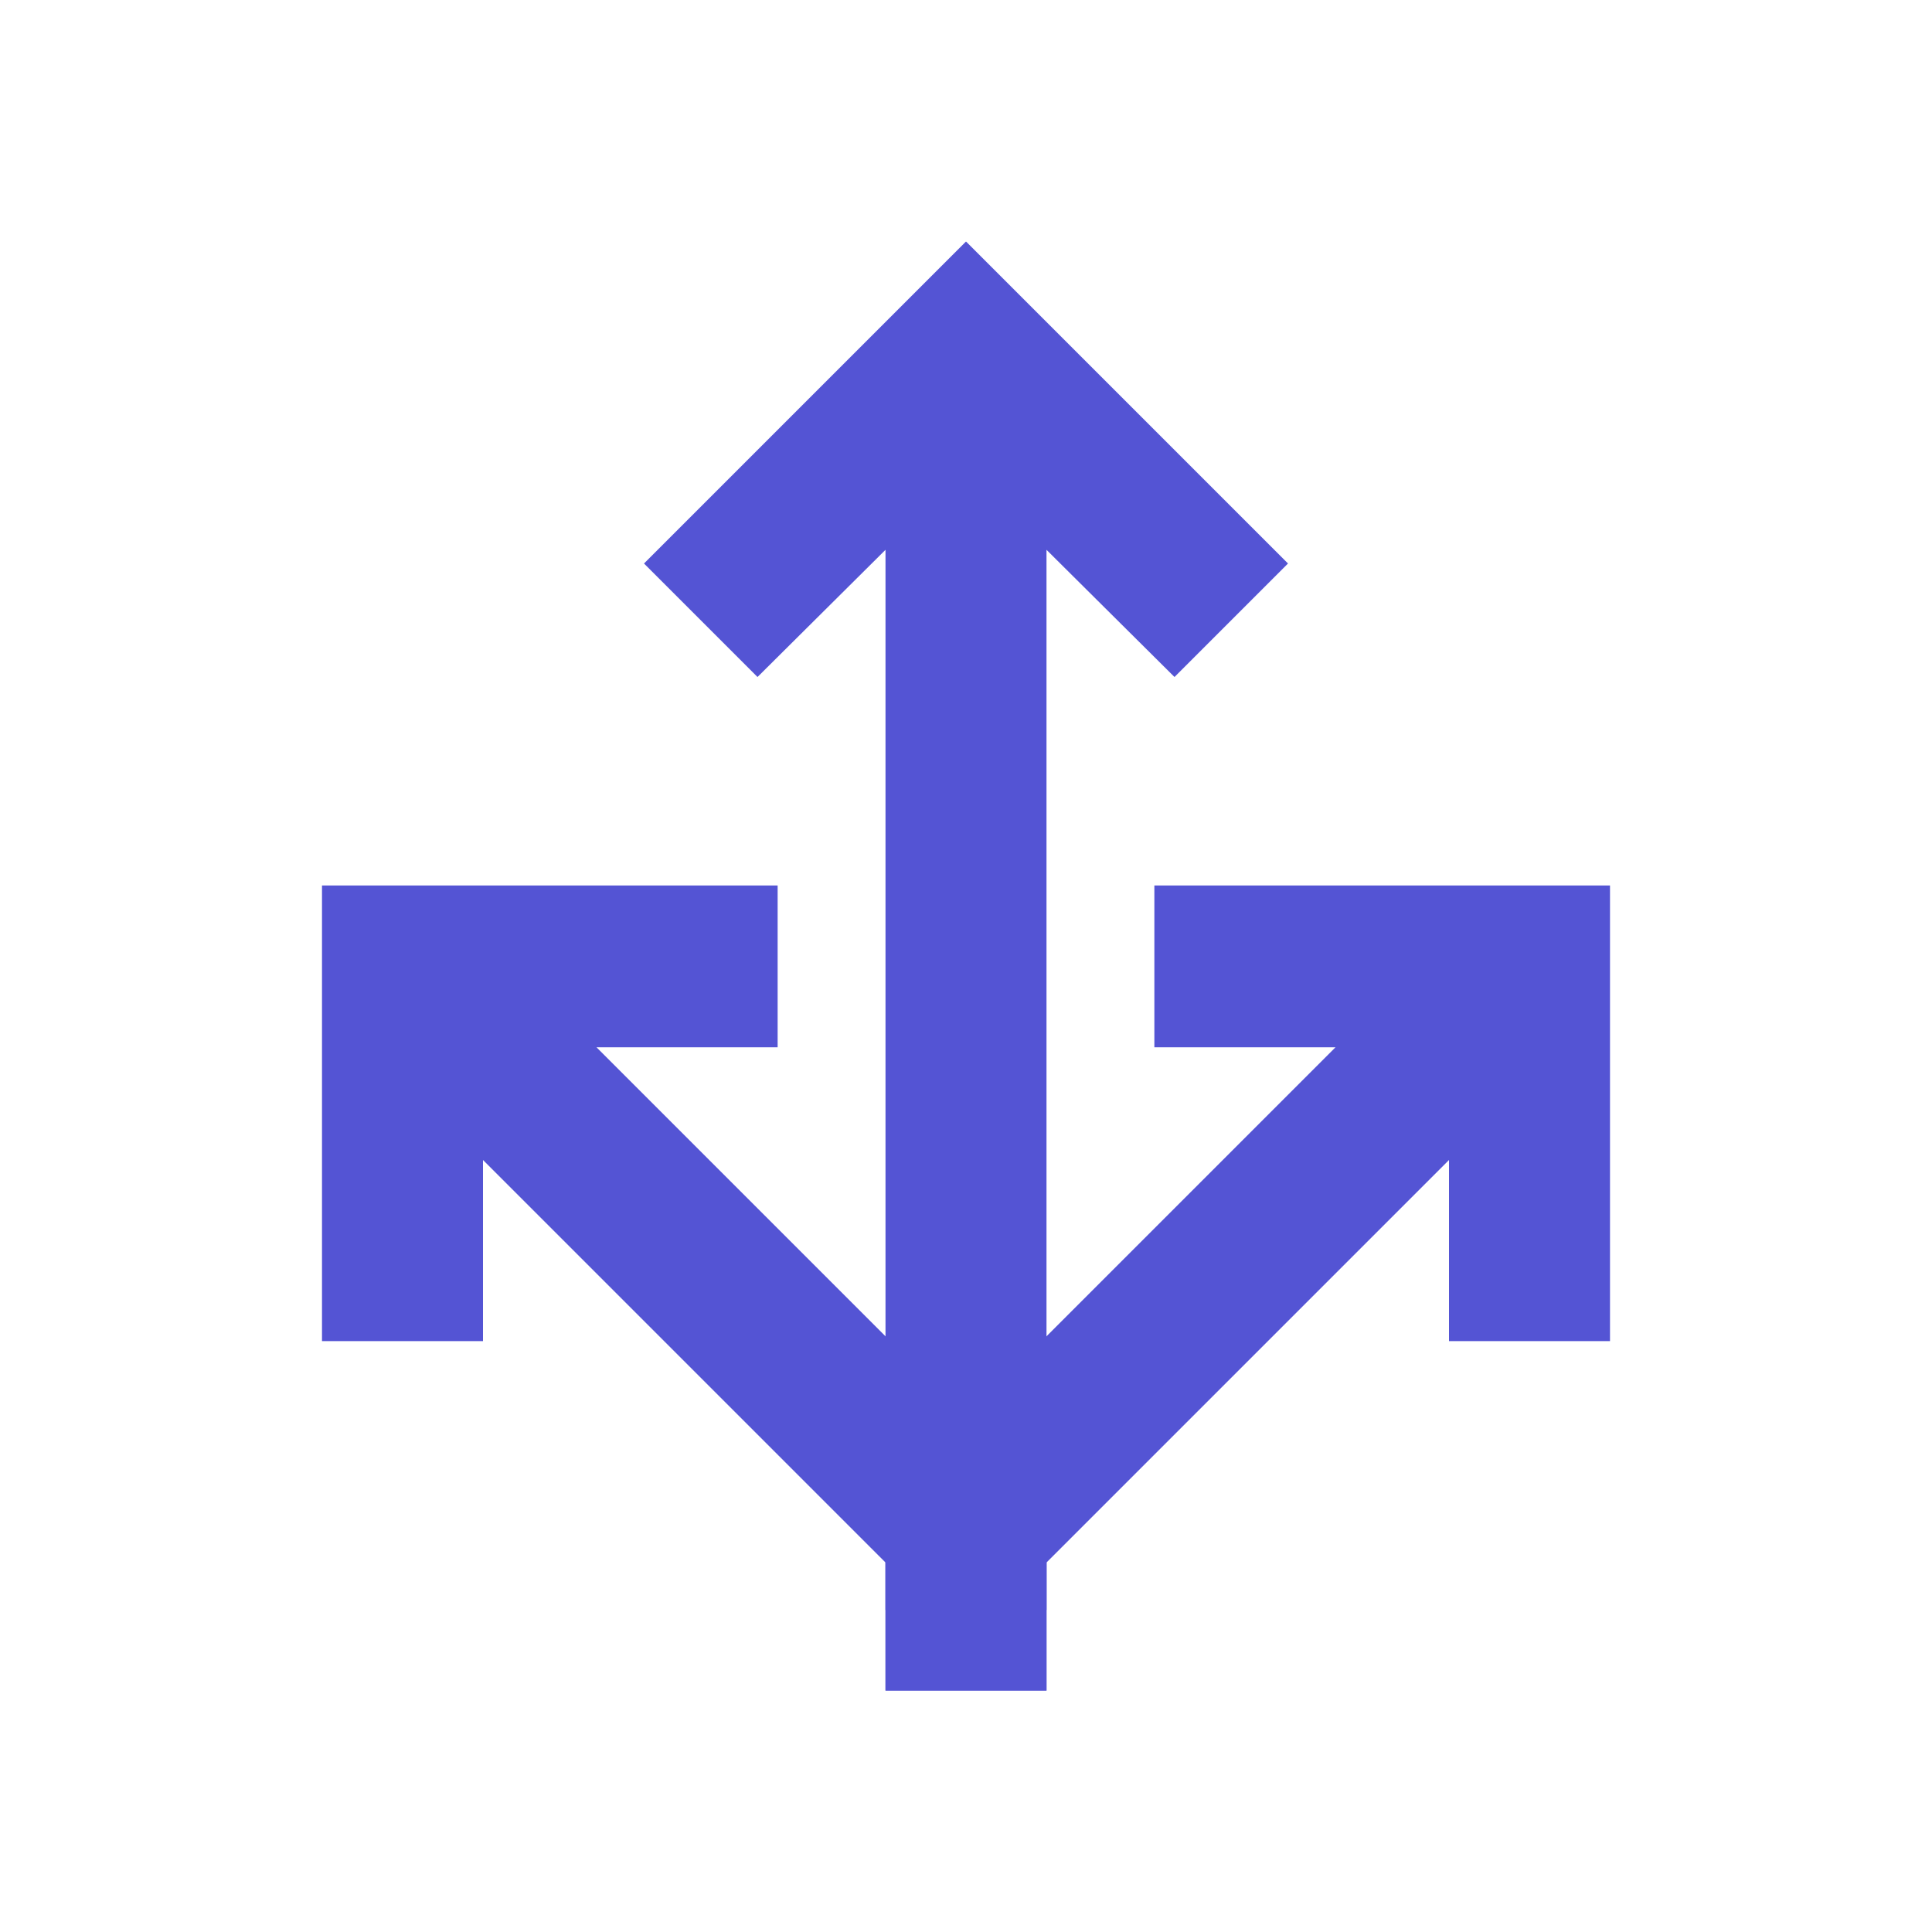
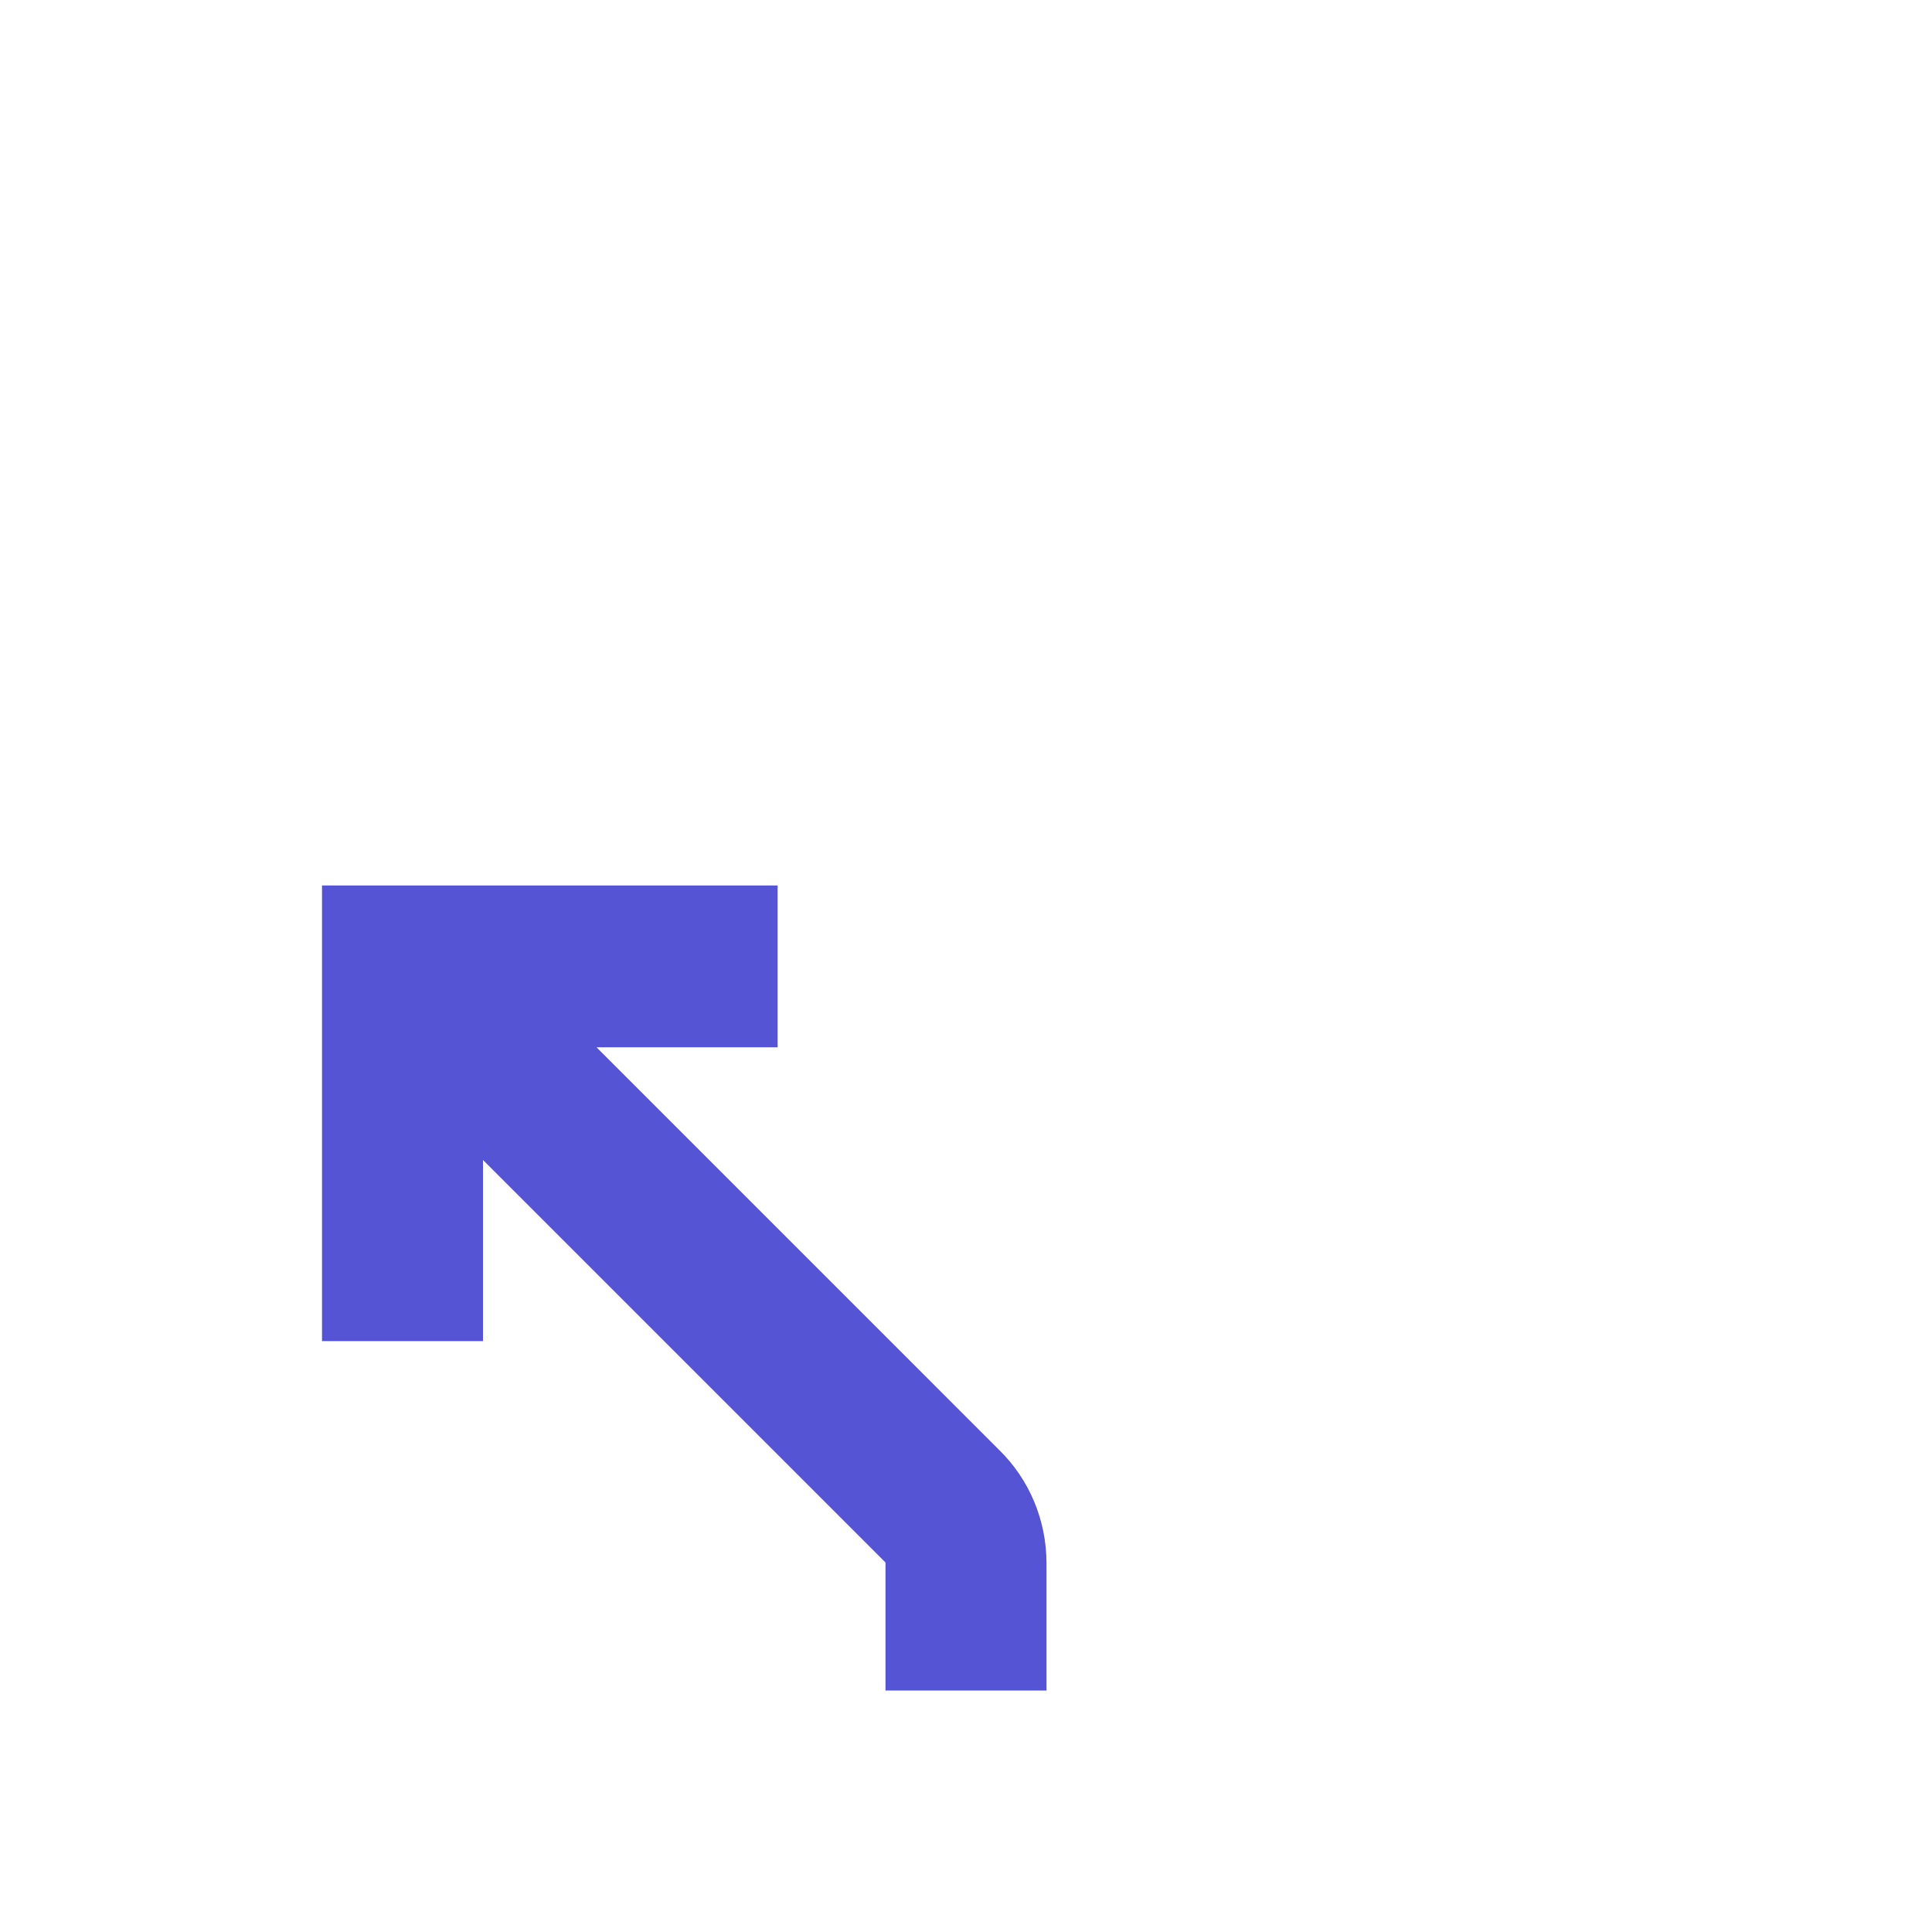
<svg xmlns="http://www.w3.org/2000/svg" width="36" height="36" viewBox="0 0 36 36" fill="none">
-   <path d="M19.5 31.5H16.5V10.245L14.115 12.615L12 10.5L18 4.5L24 10.5L21.885 12.615L19.5 10.245V13.5V31.5Z" fill="#5454D4" />
  <path d="M14.49 16.5H6V24.99H9V21.615L16.5 29.115V31.5H19.5V29.13C19.5 28.335 19.185 27.57 18.615 27.015L11.115 19.515H14.49V16.5Z" fill="#5454D4" />
-   <path d="M21.51 16.5H30V24.99H27V21.615L19.5 29.115V30H16.5V29.13C16.5 28.335 16.815 27.57 17.385 27.015L24.885 19.515H21.51V16.5Z" fill="#5454D4" />
</svg>